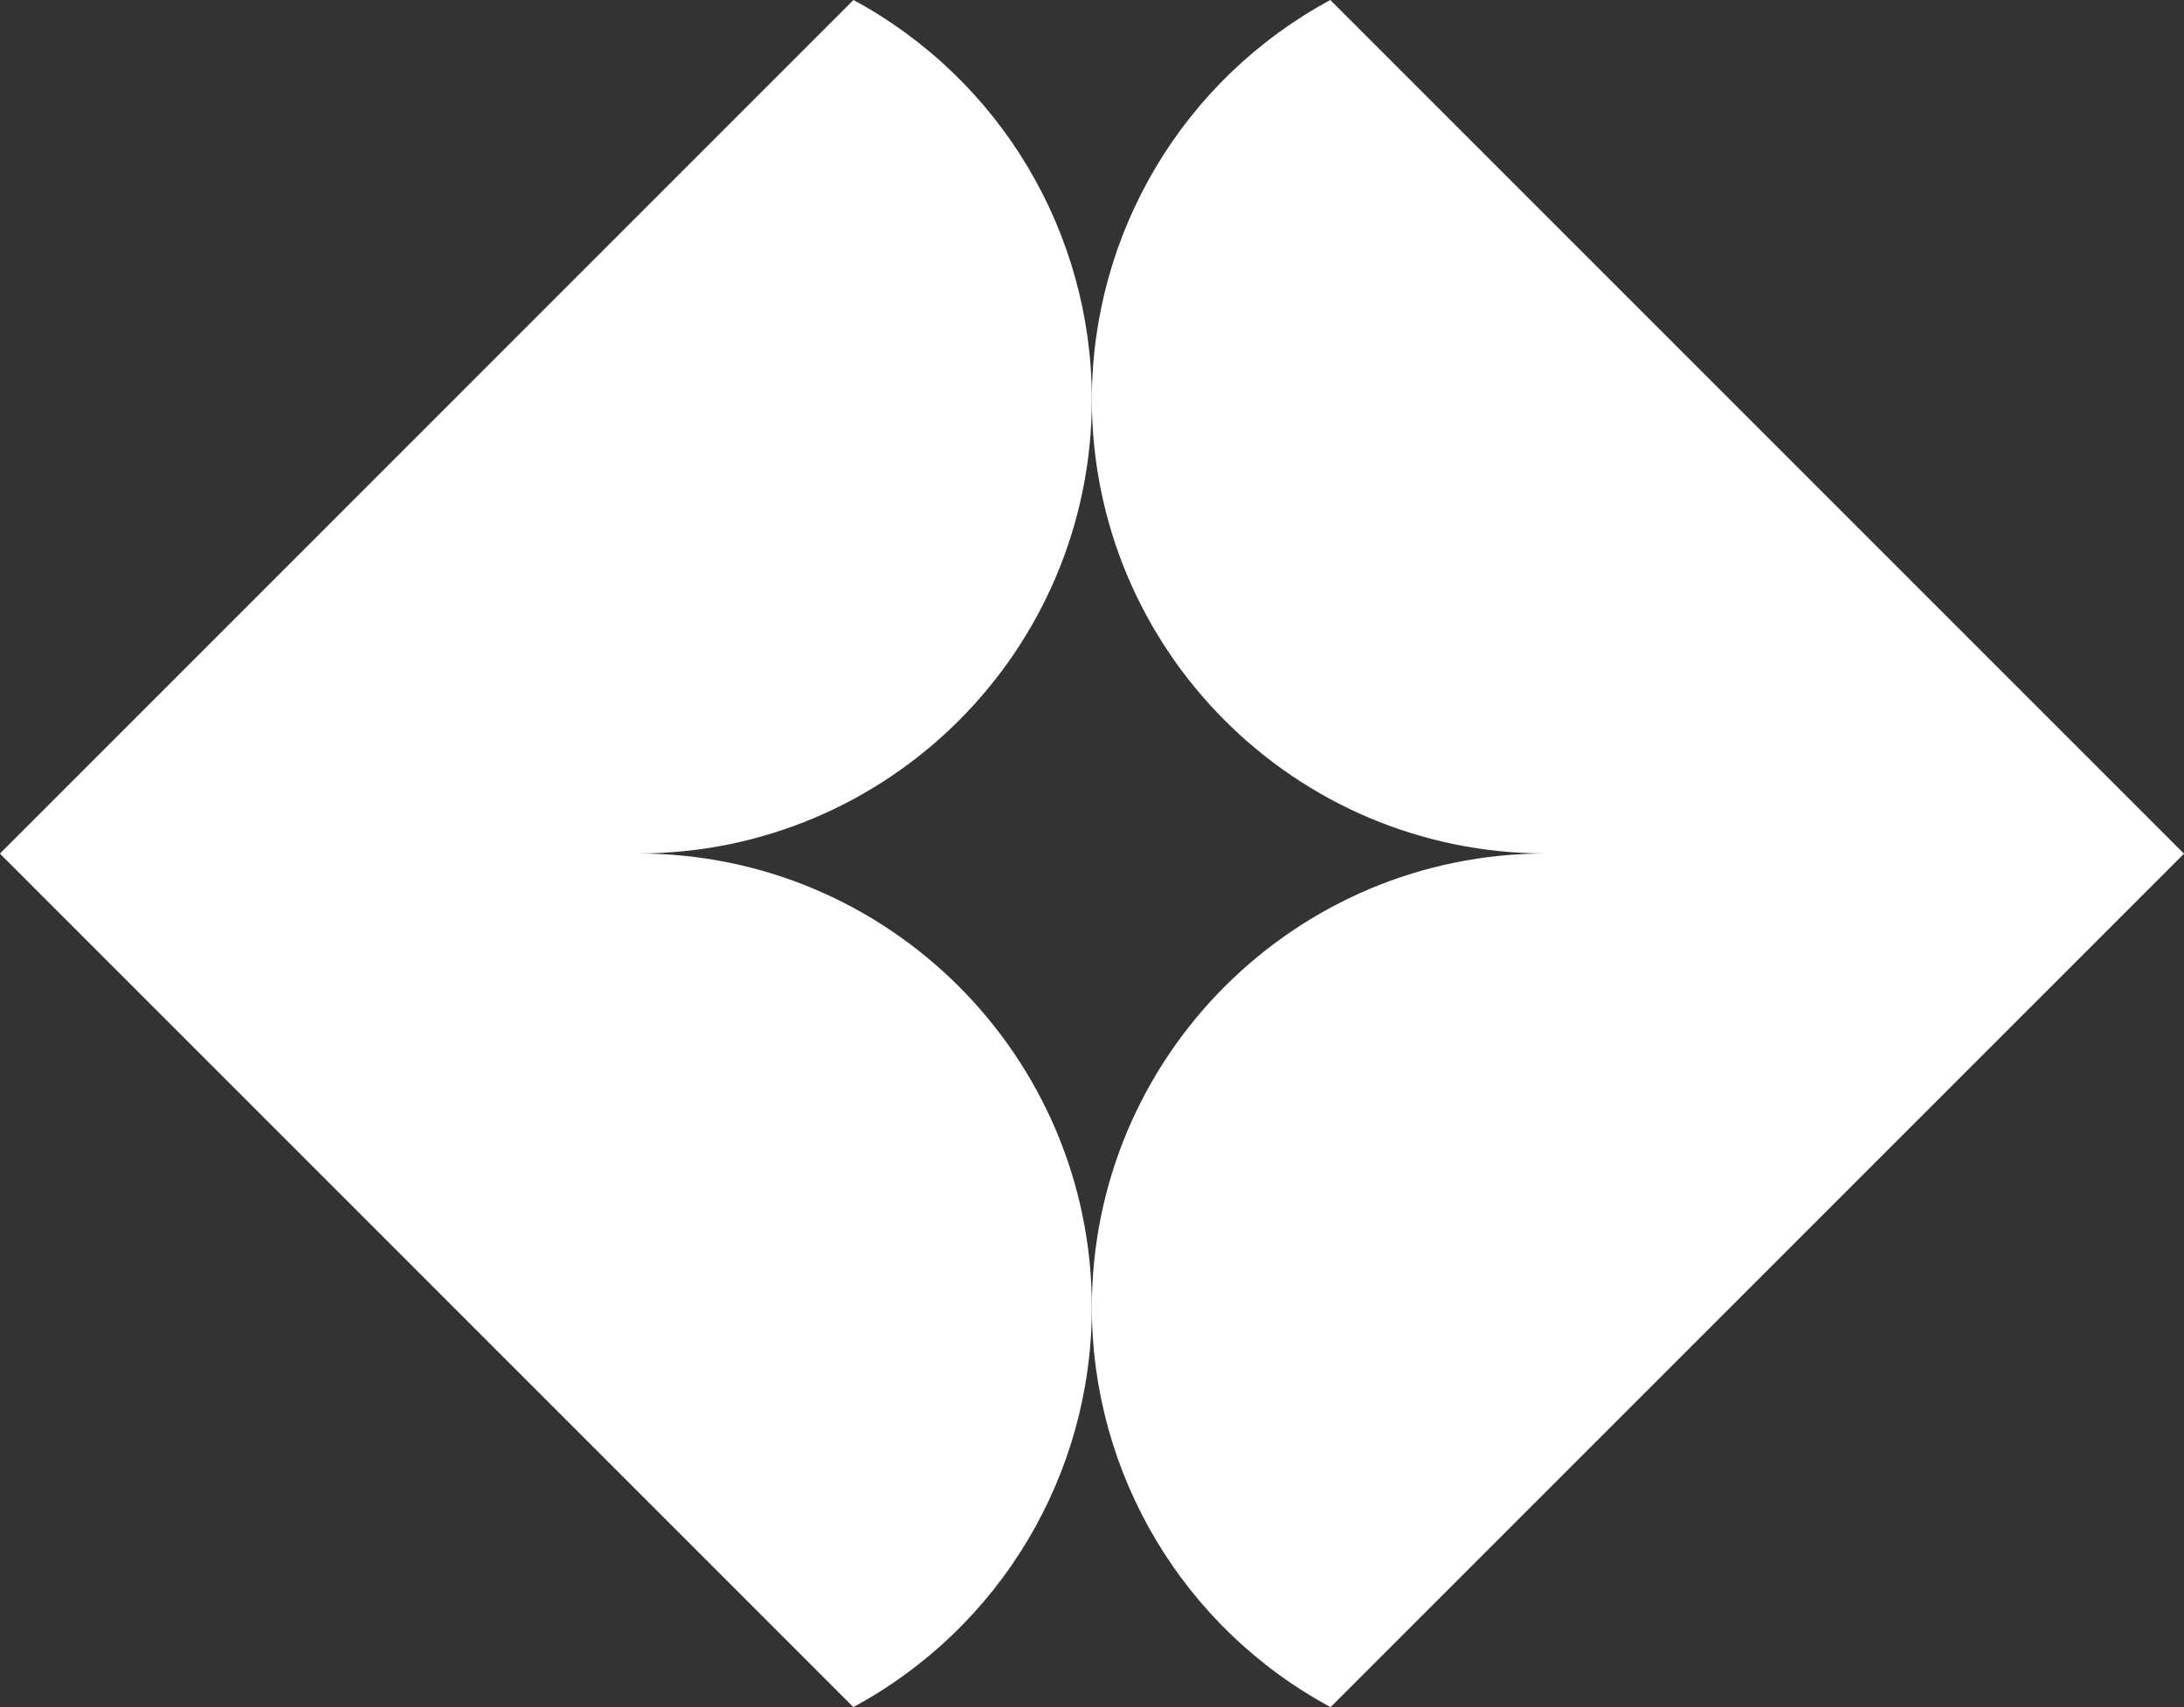
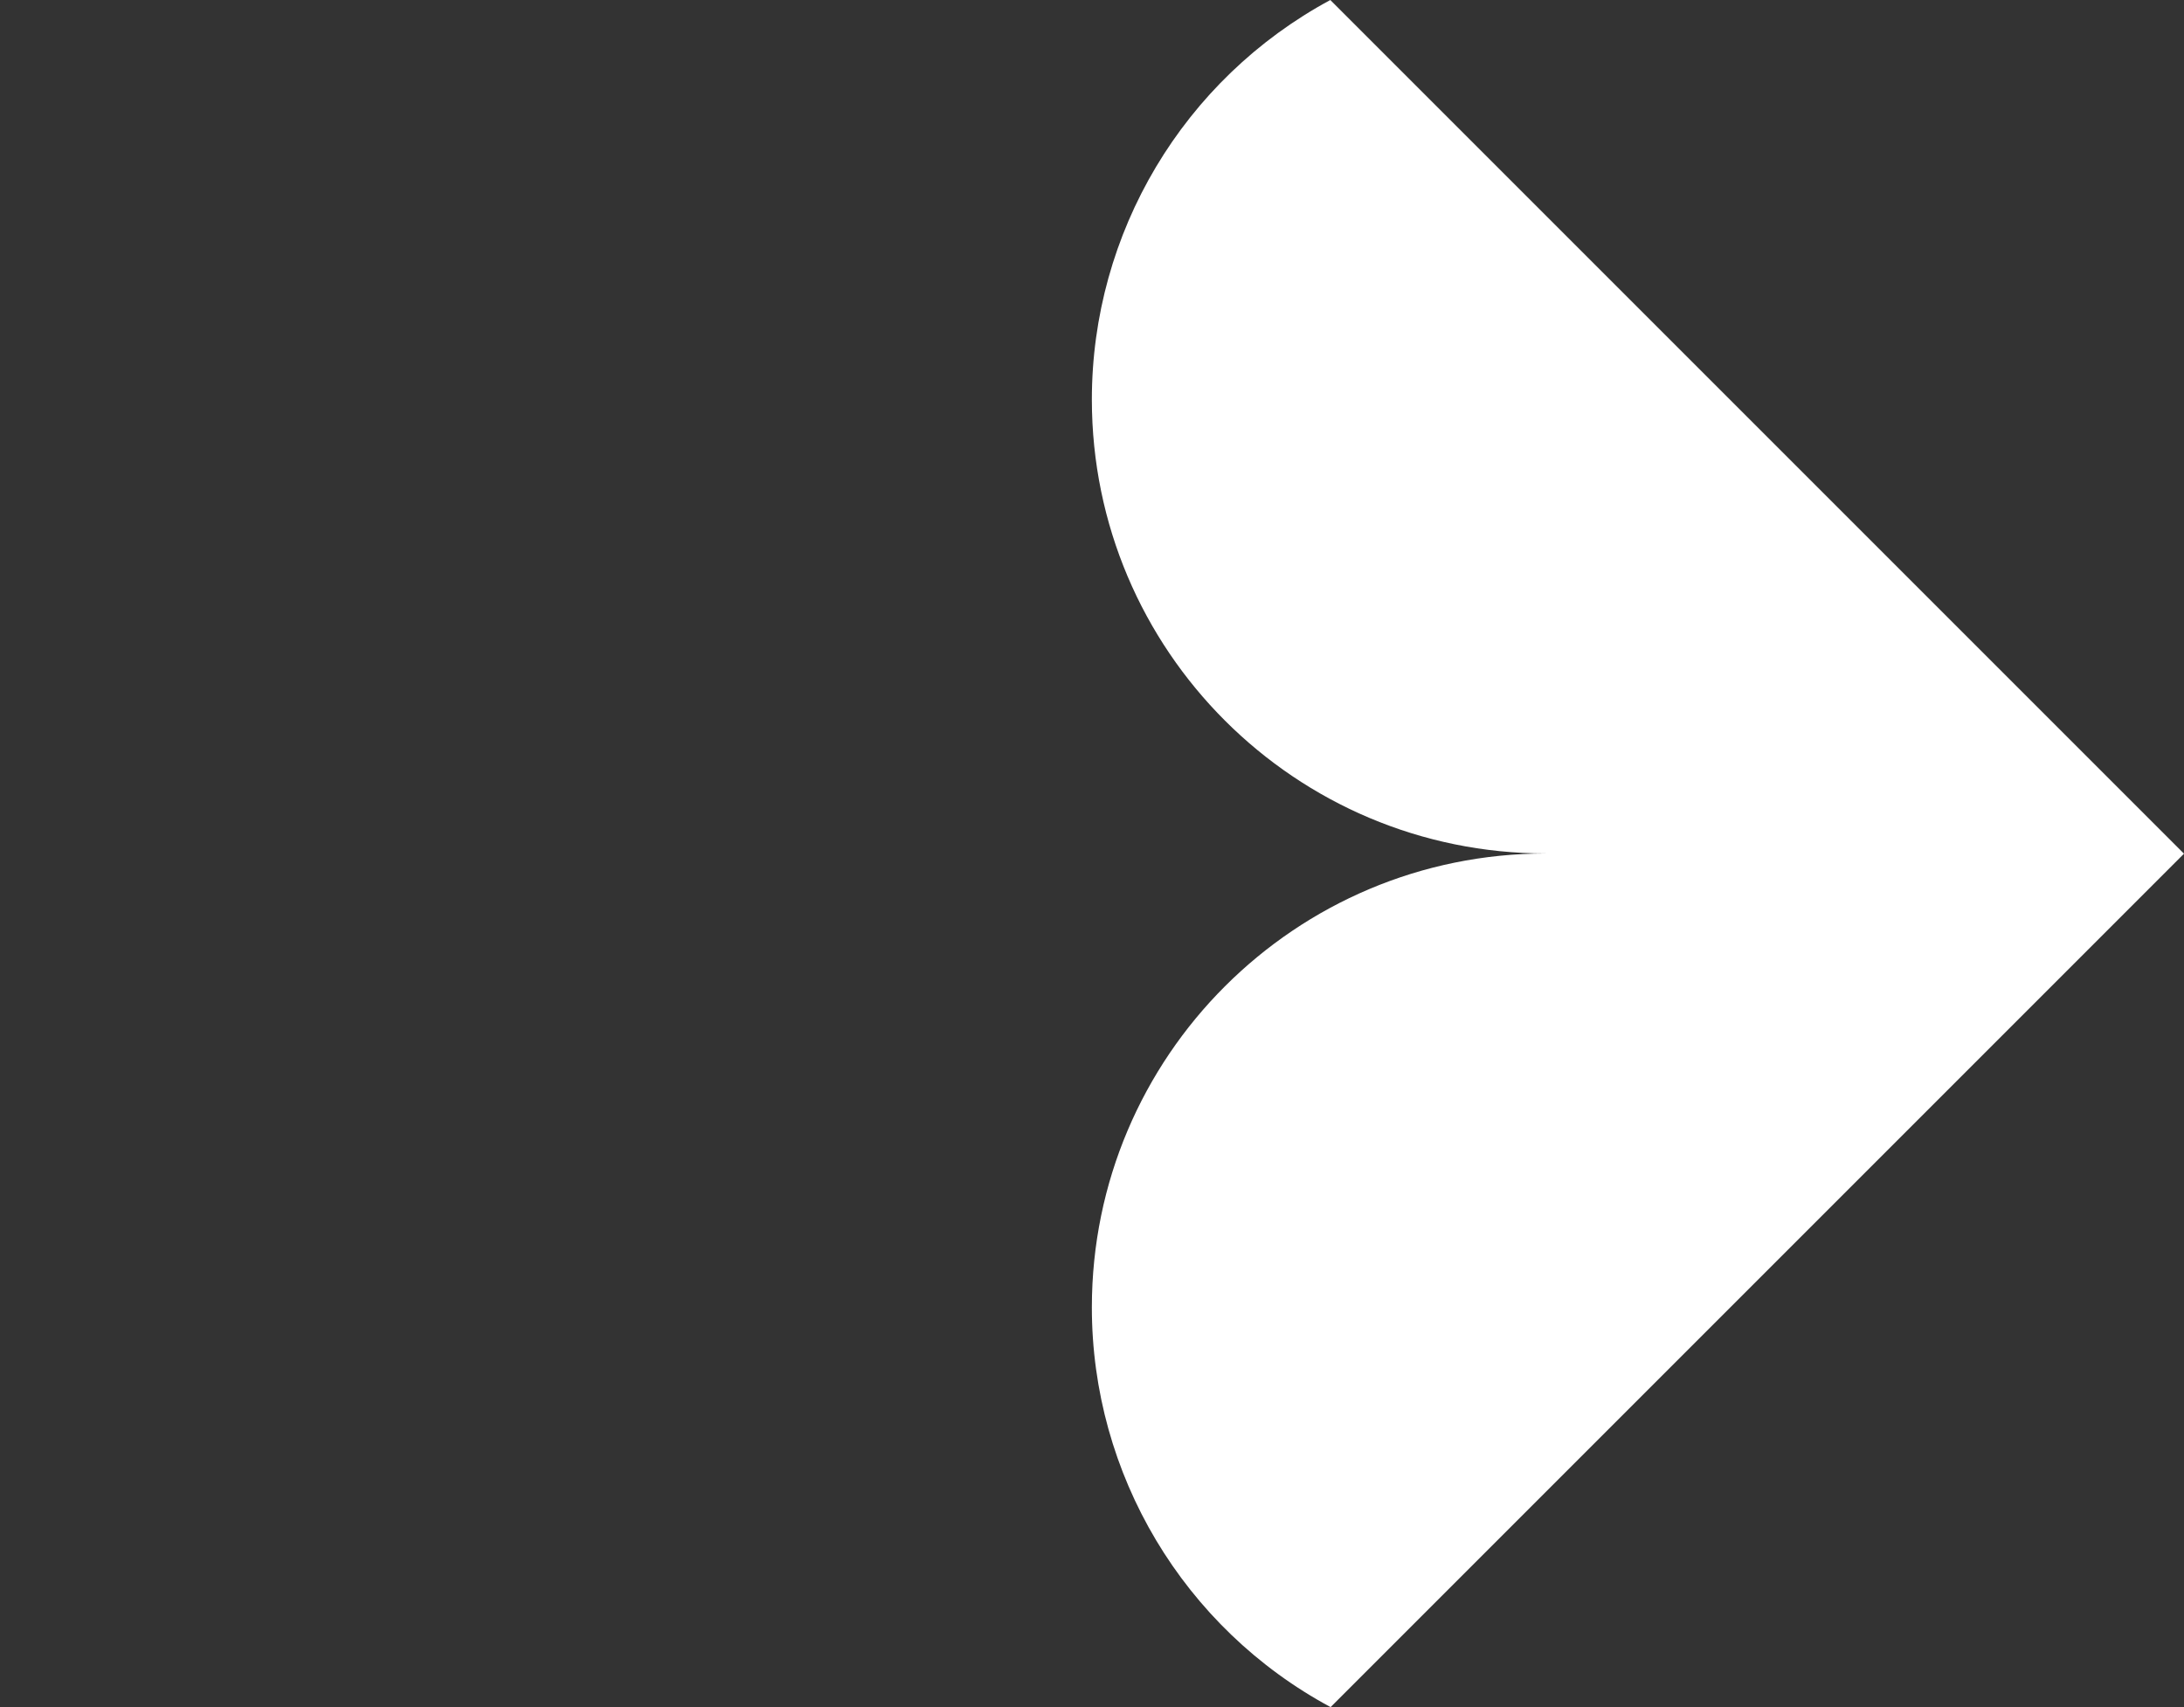
<svg xmlns="http://www.w3.org/2000/svg" version="1.1" id="Layer_1" x="0px" y="0px" width="76.76px" height="60px" viewBox="0 0 76.76 60" style="enable-background:new 0 0 76.76 60;" xml:space="preserve">
  <rect x="0" y="0" width="76.76" height="60" fill="#333333" stroke="none" />
  <style type="text/css">
	.st0{fill:#FFFFFF;}
</style>
  <title>mih_white</title>
-   <path class="st0" d="M38.375,45.956c0.001-8.813-7.142-15.958-15.954-15.959c-0.002,0-0.004,0-0.005,0  c8.812,0.002,15.957-7.139,15.959-15.951C38.376,8.18,35.159,2.786,29.996,0L-0.003,30.002l29.994,29.996  C35.156,57.216,38.376,51.822,38.375,45.956z" />
  <path class="st0" d="M38.375,14.047c0.004,8.812,7.151,15.953,15.963,15.95c-8.812-0.004-15.959,7.135-15.963,15.947  c-0.003,5.873,3.22,11.272,8.391,14.056L76.76,30.004L46.756,0C41.592,2.786,38.374,8.18,38.375,14.047z" />
</svg>